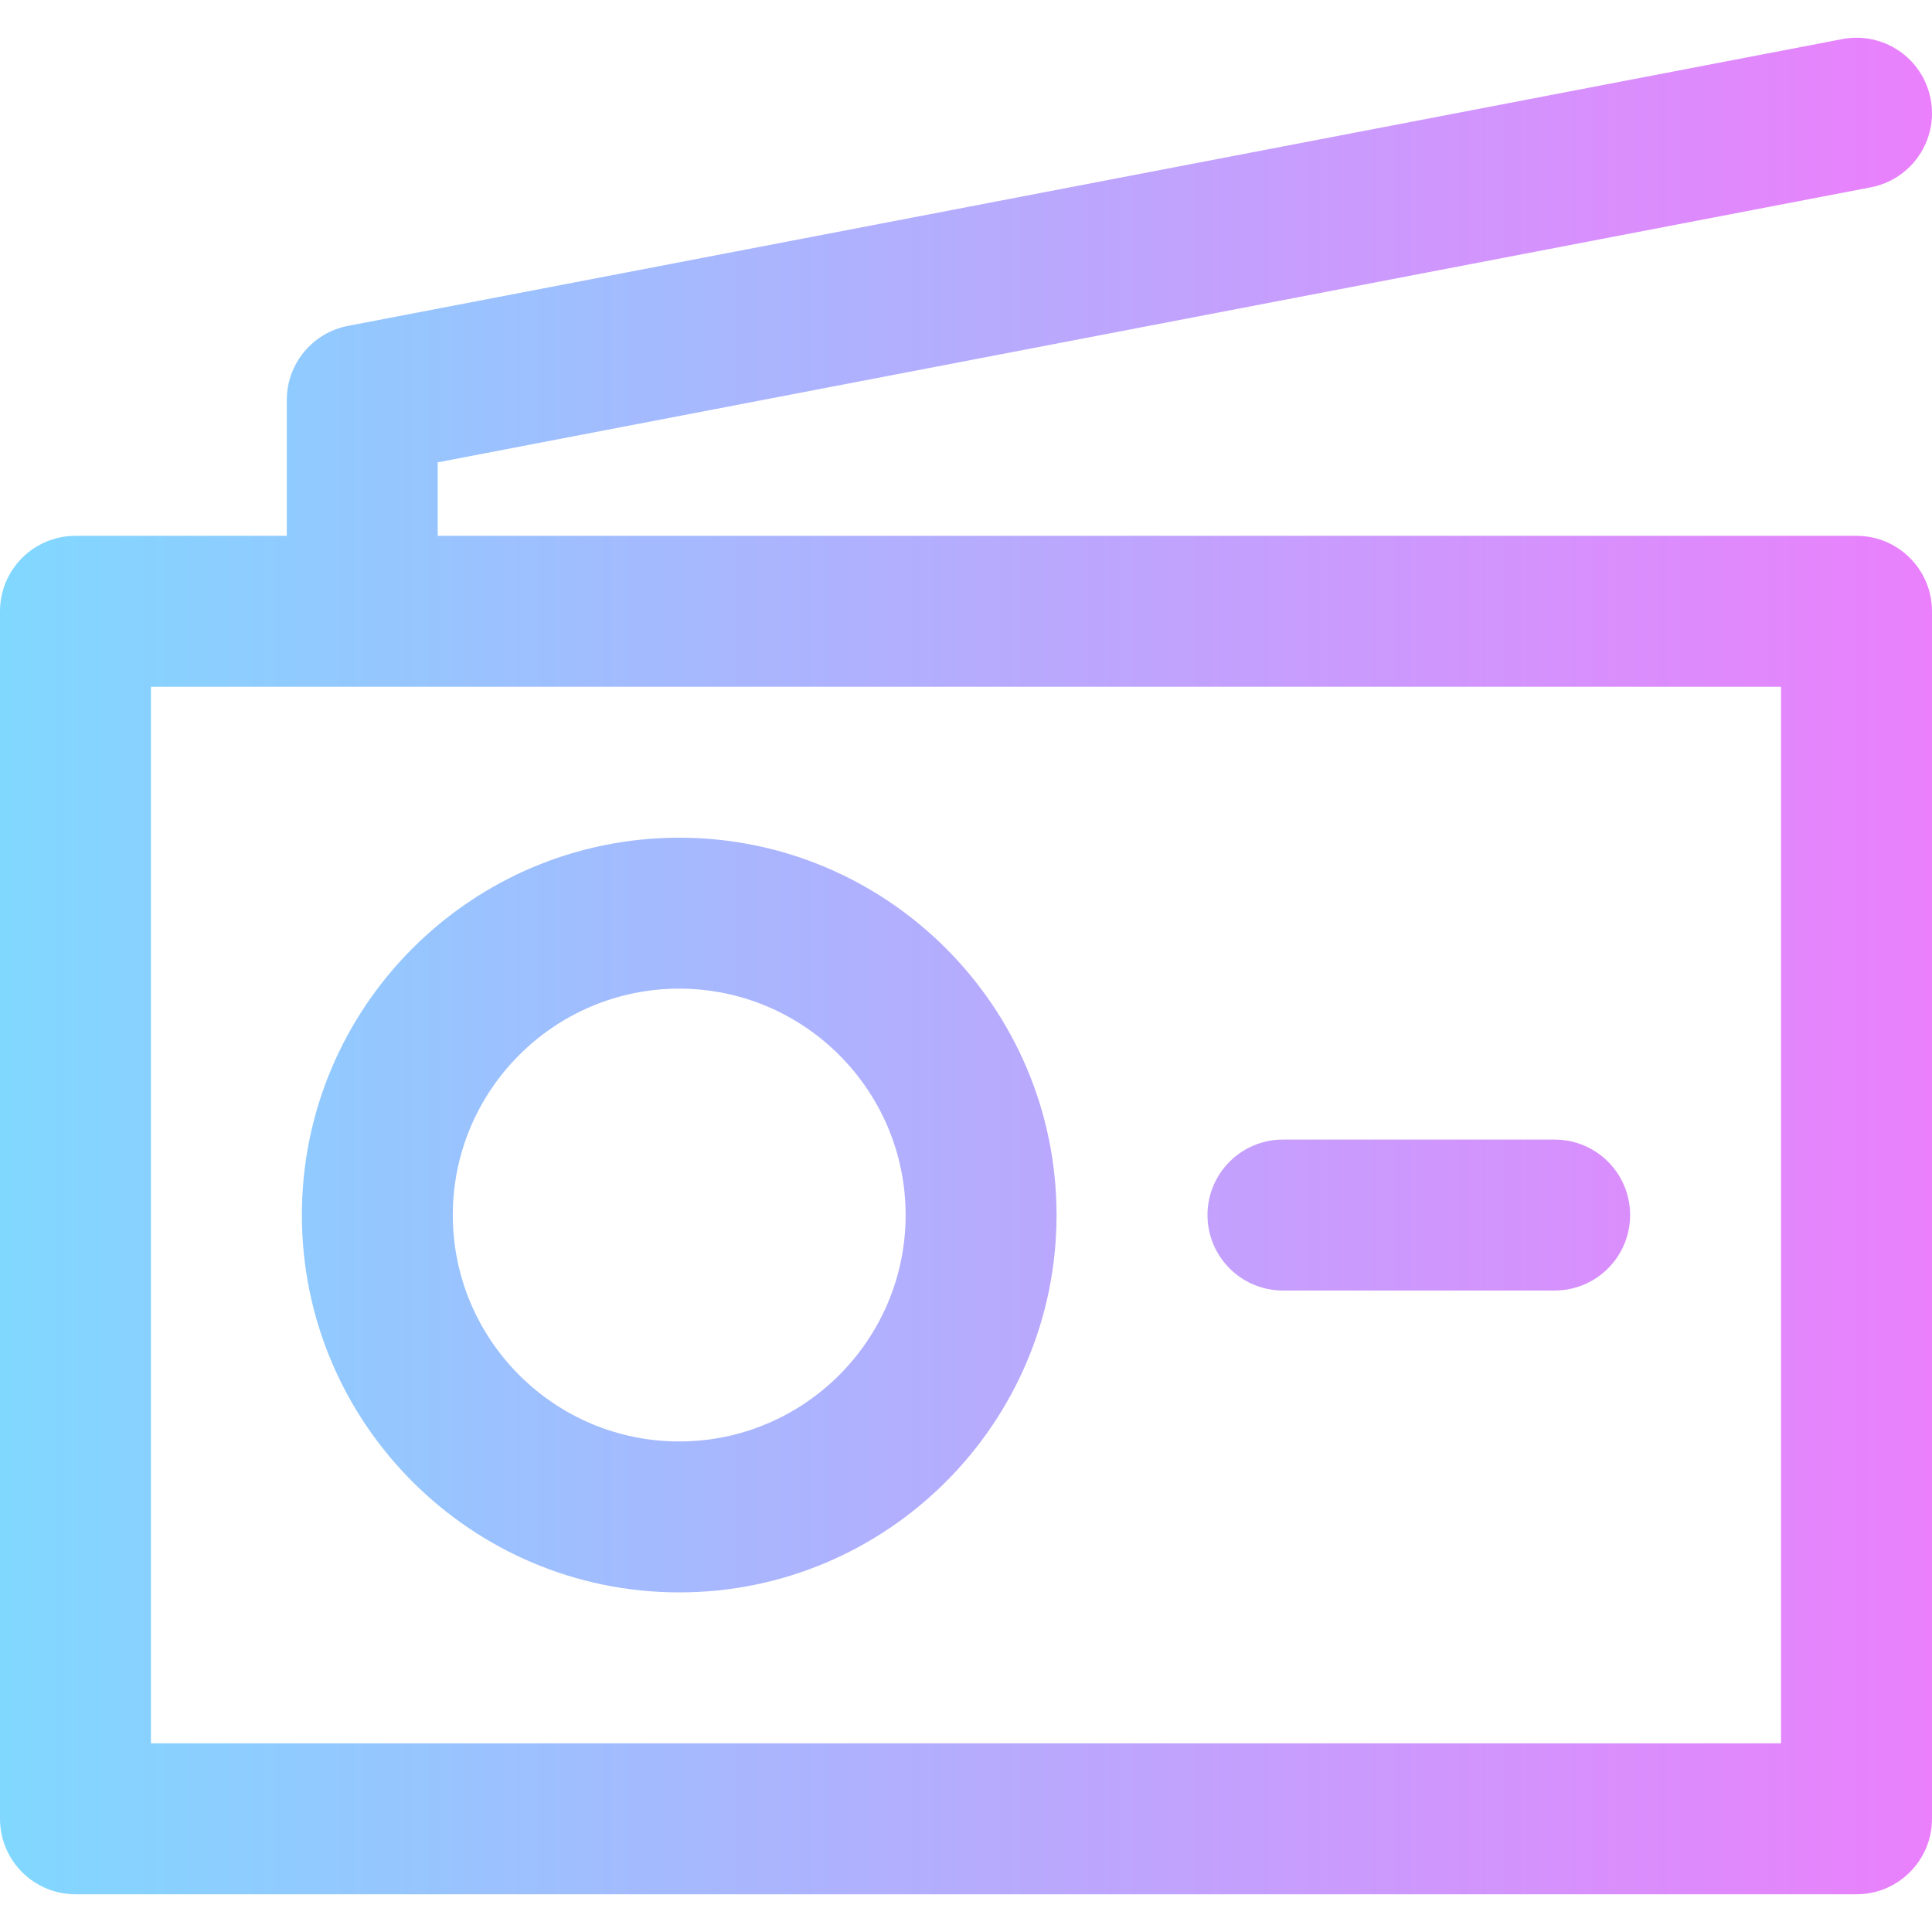
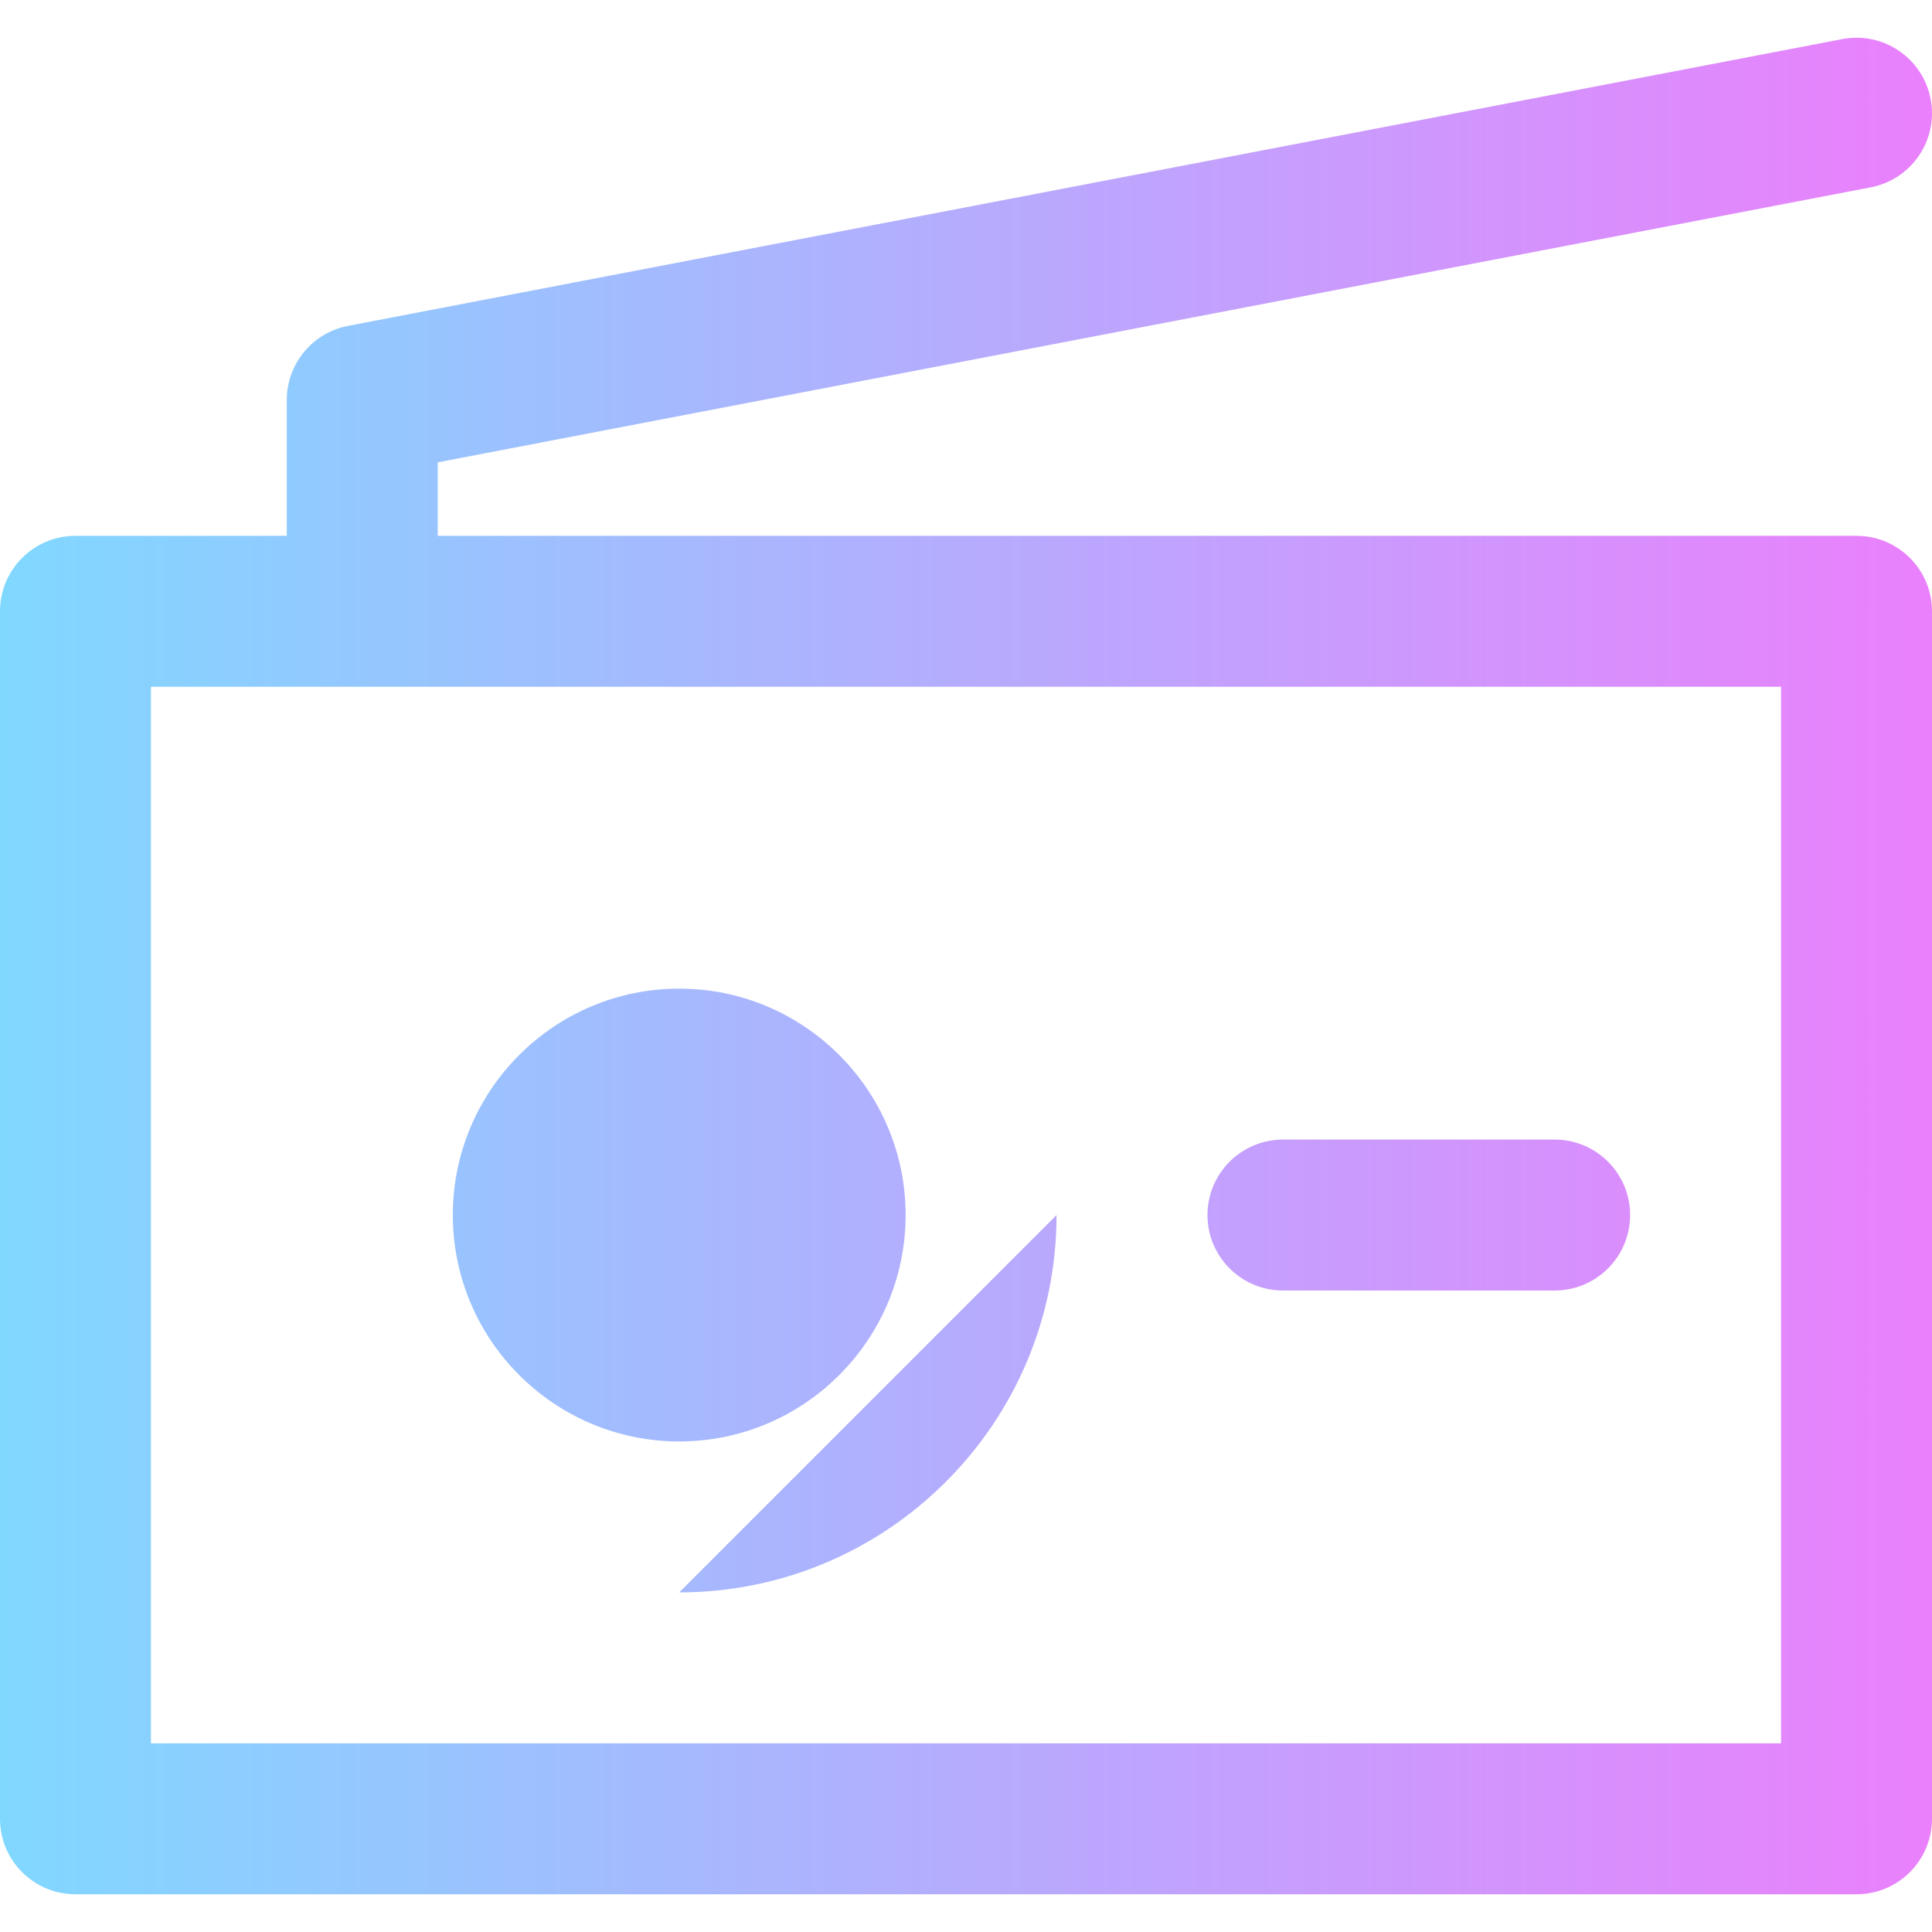
<svg xmlns="http://www.w3.org/2000/svg" height="512pt" viewBox="0 -10 512 512" width="512pt">
  <linearGradient id="linear0" gradientUnits="userSpaceOnUse" x1="0" x2="512" y1="245.999" y2="245.999">
    <stop offset="0" stop-color="#80d8ff" />
    <stop offset="1" stop-color="#ea80fc" />
  </linearGradient>
-   <path d="m491.996 132h-375.996v-19.473l379.766-72.883c10.848-2.082 17.953-12.562 15.871-23.41s-12.559-17.953-23.41-15.875l-395.996 76c-9.422 1.809-16.23 10.051-16.23 19.641v36h-56c-11.047 0-20 8.953-20 20v320c0 11.043 8.953 20 20 20h471.996c11.047 0 20-8.957 20-20v-320c0-11.047-8.953-20-20-20zm-20 320h-431.996v-280h431.996zm-291.996-40c55.141 0 99.996-44.859 99.996-100s-44.855-100-99.996-100-100 44.859-100 100 44.859 100 100 100zm0-160c33.082 0 60 26.914 60 60 0 33.082-26.918 60-60 60-33.086 0-60-26.918-60-60 0-33.086 26.914-60 60-60zm139.996 60c0-11.047 8.957-20 20-20h72c11.047 0 20 8.953 20 20s-8.953 20-20 20h-72c-11.043 0-20-8.953-20-20zm0 0" fill="url(#linear0)" />
+   <path d="m491.996 132h-375.996v-19.473l379.766-72.883c10.848-2.082 17.953-12.562 15.871-23.41s-12.559-17.953-23.41-15.875l-395.996 76c-9.422 1.809-16.23 10.051-16.23 19.641v36h-56c-11.047 0-20 8.953-20 20v320c0 11.043 8.953 20 20 20h471.996c11.047 0 20-8.957 20-20v-320c0-11.047-8.953-20-20-20zm-20 320h-431.996v-280h431.996zm-291.996-40c55.141 0 99.996-44.859 99.996-100zm0-160c33.082 0 60 26.914 60 60 0 33.082-26.918 60-60 60-33.086 0-60-26.918-60-60 0-33.086 26.914-60 60-60zm139.996 60c0-11.047 8.957-20 20-20h72c11.047 0 20 8.953 20 20s-8.953 20-20 20h-72c-11.043 0-20-8.953-20-20zm0 0" fill="url(#linear0)" />
</svg>